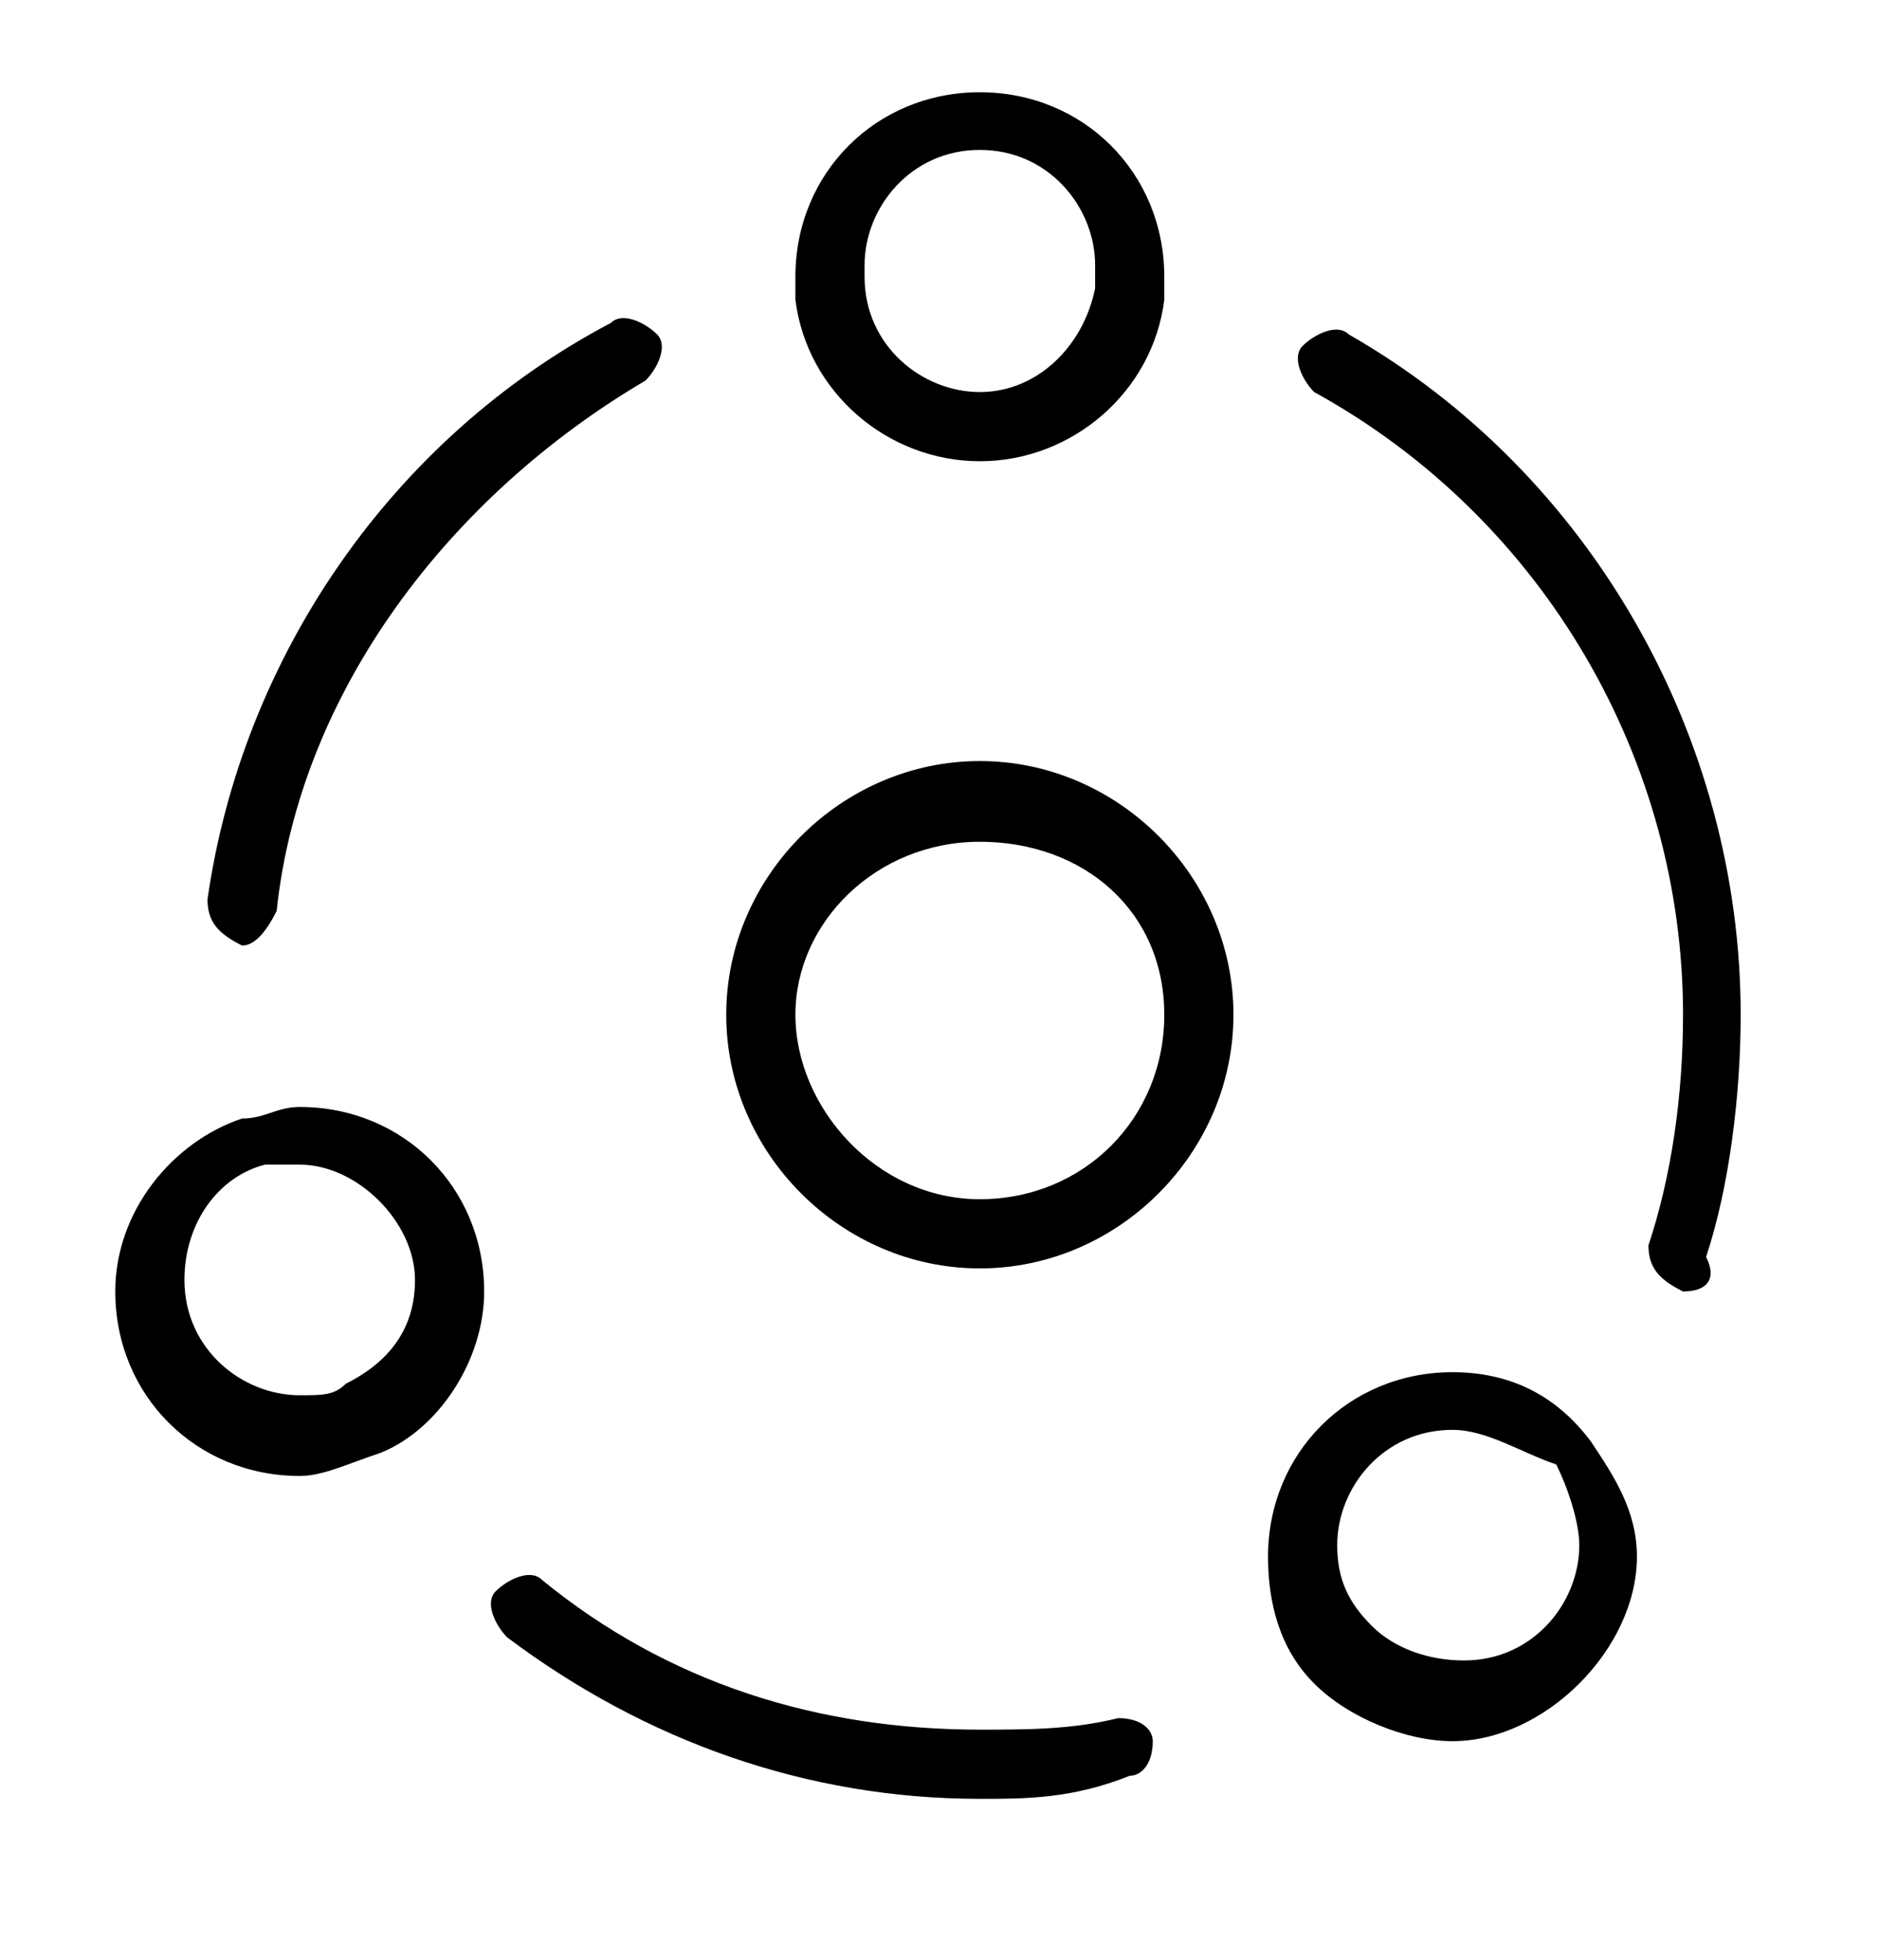
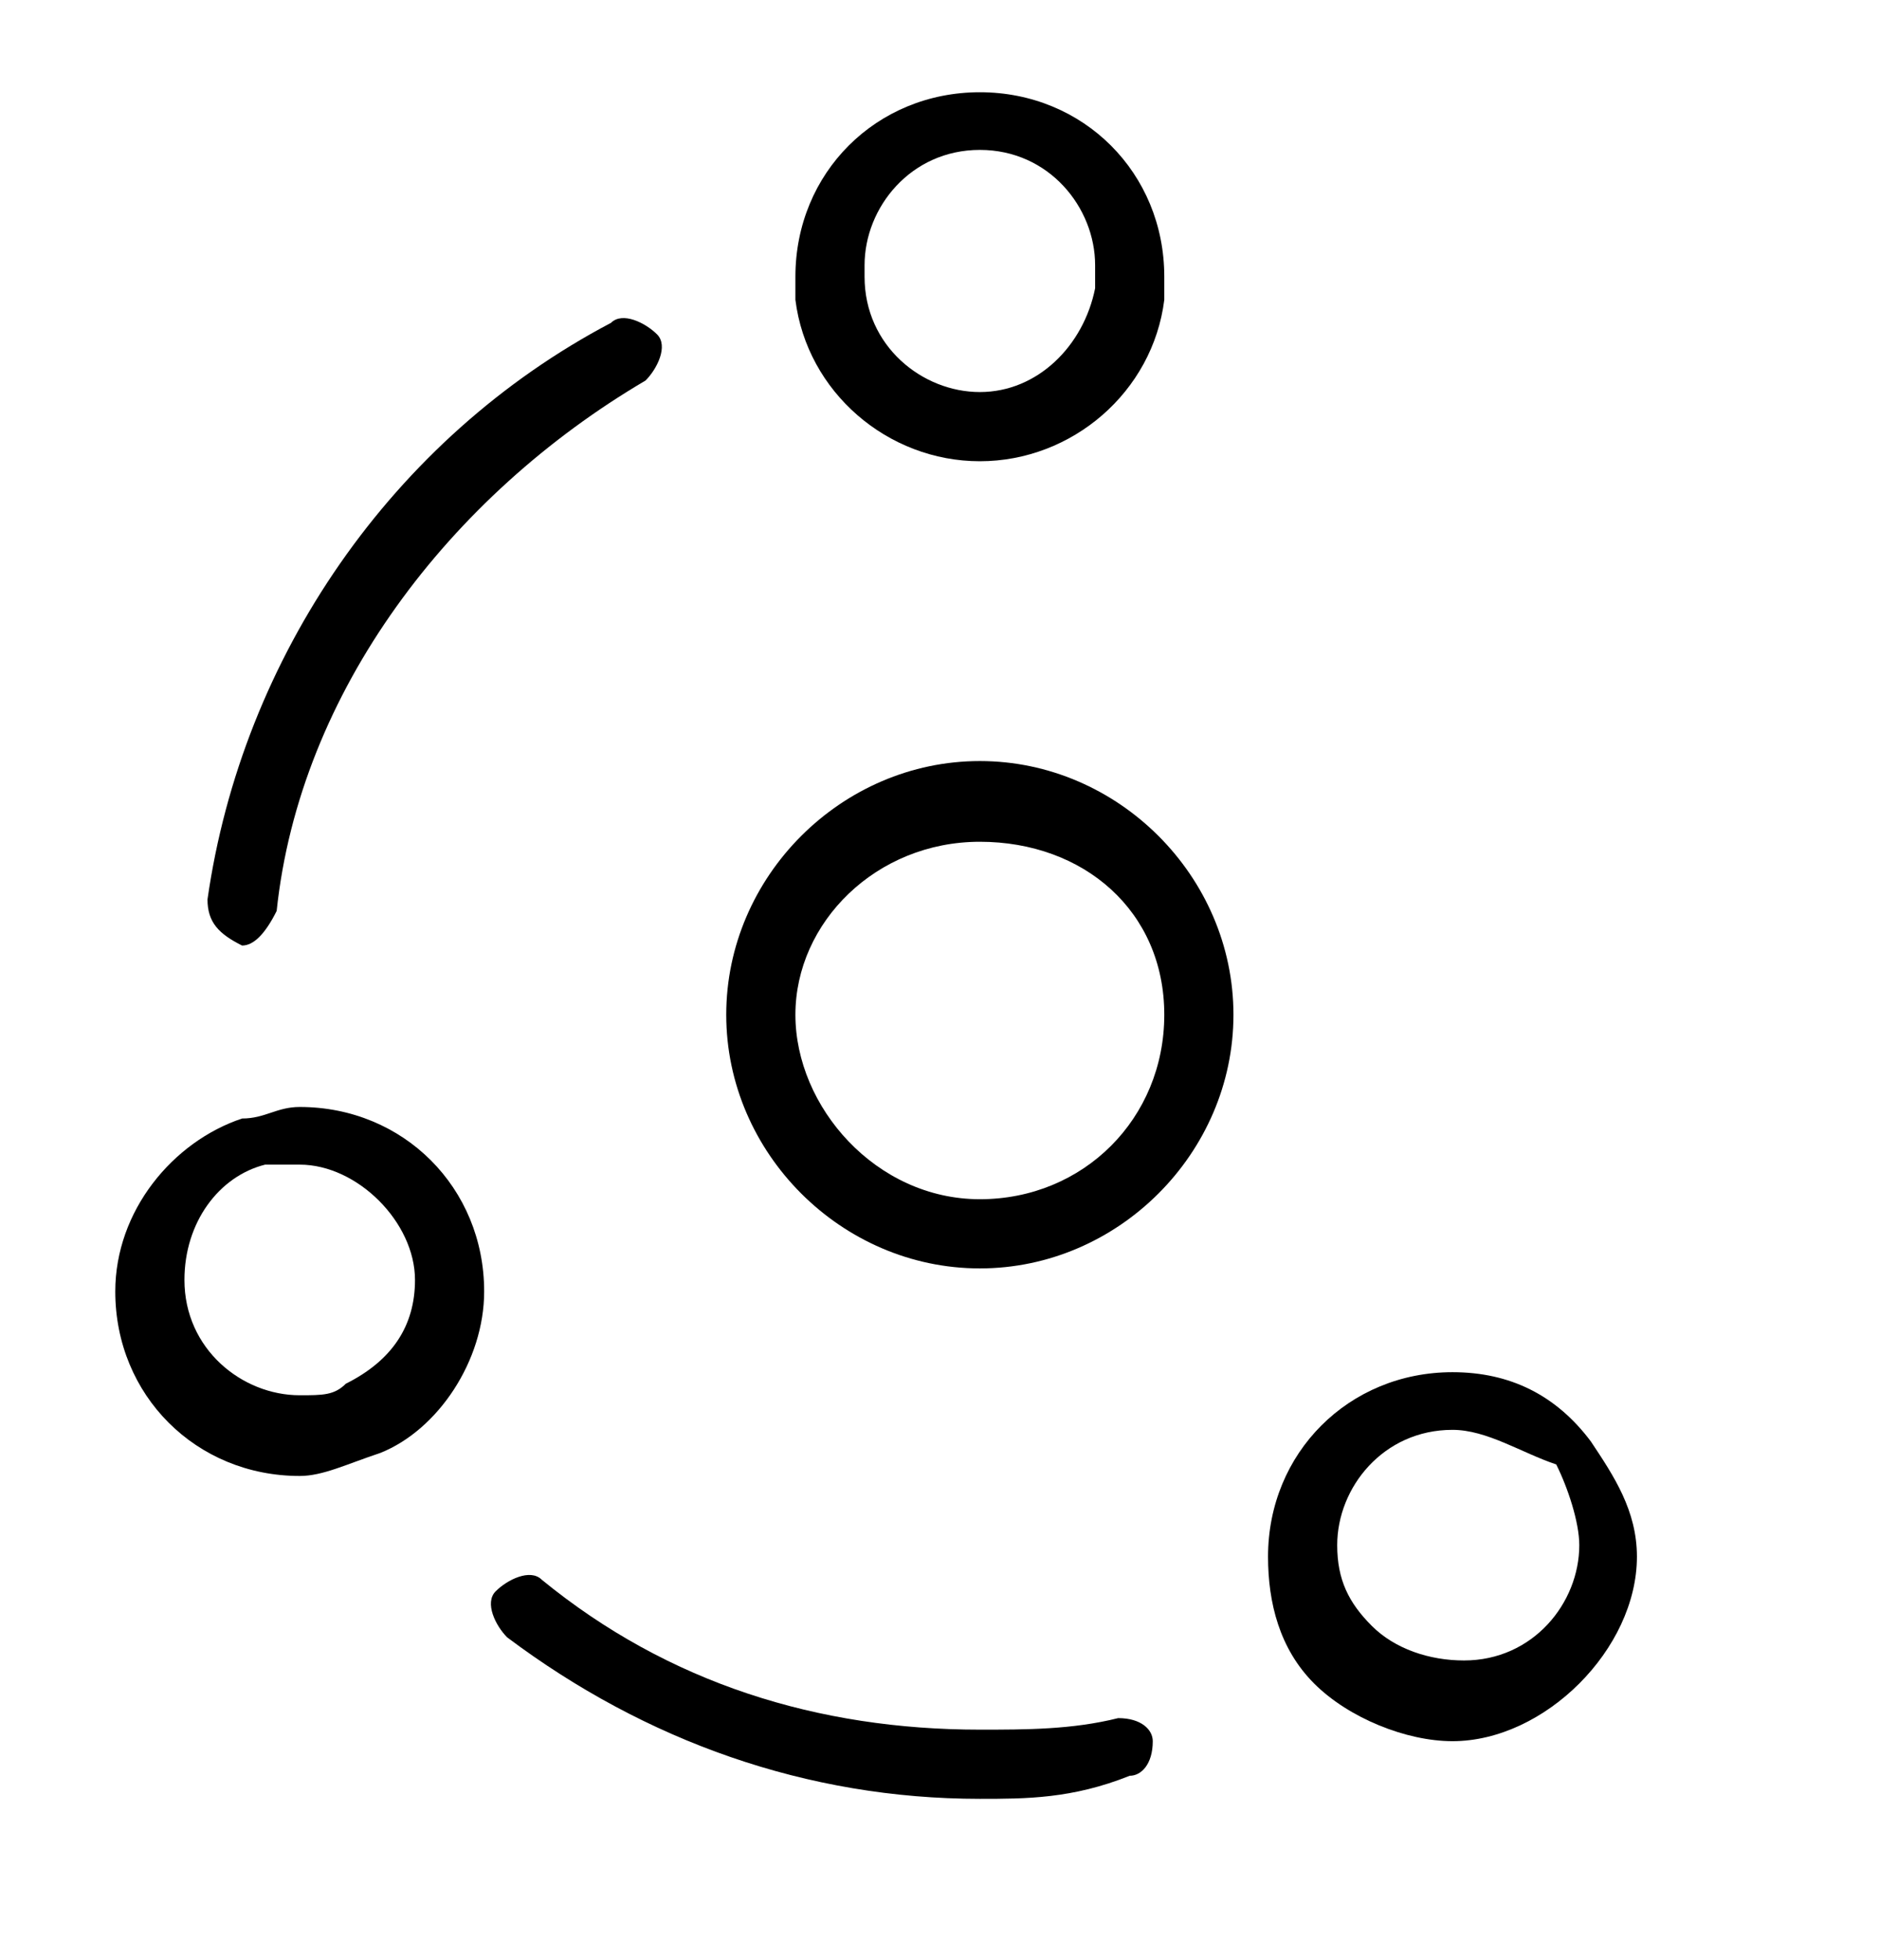
<svg xmlns="http://www.w3.org/2000/svg" version="1.1" id="Layer_1" x="0px" y="0px" viewBox="0 0 16.3 17" enable-background="new 0 0 16.3 17" xml:space="preserve">
  <g>
    <g>
      <path d="M8.5,11c-1.2,0-2.2-1-2.2-2.2s1-2.2,2.2-2.2c1.2,0,2.2,1,2.2,2.2S9.7,11,8.5,11z M8.5,7.3C7.6,7.3,6.9,8,6.9,8.8    s0.7,1.6,1.6,1.6c0.9,0,1.6-0.7,1.6-1.6S9.4,7.3,8.5,7.3z" />
    </g>
    <g>
      <path d="M12.6,15.1c-0.4,0-0.9-0.2-1.2-0.5c-0.3-0.3-0.4-0.7-0.4-1.1c0-0.9,0.7-1.6,1.6-1.6c0.5,0,0.9,0.2,1.2,0.6    c0.2,0.3,0.4,0.6,0.4,1C14.2,14.3,13.4,15.1,12.6,15.1z M12.6,12.4c-0.6,0-1,0.5-1,1c0,0.3,0.1,0.5,0.3,0.7    c0.2,0.2,0.5,0.3,0.8,0.3c0.6,0,1-0.5,1-1c0-0.2-0.1-0.5-0.2-0.7C13.2,12.6,12.9,12.4,12.6,12.4z" />
    </g>
    <g>
      <path d="M8.5,4C7.7,4,7,3.4,6.9,2.6c0-0.1,0-0.2,0-0.2c0-0.9,0.7-1.6,1.6-1.6c0.9,0,1.6,0.7,1.6,1.6c0,0.1,0,0.2,0,0.2    C10,3.4,9.3,4,8.5,4z M8.5,1.3c-0.6,0-1,0.5-1,1c0,0,0,0.1,0,0.1C7.5,3,8,3.4,8.5,3.4c0.5,0,0.9-0.4,1-0.9c0-0.1,0-0.1,0-0.2    C9.5,1.8,9.1,1.3,8.5,1.3z" />
    </g>
    <g>
      <path d="M2.6,12.8c-0.9,0-1.6-0.7-1.6-1.6c0-0.7,0.5-1.3,1.1-1.5c0.2,0,0.3-0.1,0.5-0.1c0.9,0,1.6,0.7,1.6,1.6    c0,0.6-0.4,1.2-0.9,1.4C3,12.7,2.8,12.8,2.6,12.8z M2.6,10.1c-0.1,0-0.2,0-0.3,0c-0.4,0.1-0.7,0.5-0.7,1c0,0.6,0.5,1,1,1    c0.2,0,0.3,0,0.4-0.1c0.4-0.2,0.6-0.5,0.6-0.9C3.6,10.6,3.1,10.1,2.6,10.1z" />
    </g>
    <g>
      <path d="M2.1,8.2C2.1,8.2,2,8.2,2.1,8.2C1.9,8.1,1.8,8,1.8,7.8c0.3-2.1,1.6-4,3.5-5c0.1-0.1,0.3,0,0.4,0.1c0.1,0.1,0,0.3-0.1,0.4    C3.9,4.3,2.6,6,2.4,7.9C2.3,8.1,2.2,8.2,2.1,8.2z" />
    </g>
    <g>
      <path d="M8.5,15.6c-1.5,0-2.9-0.5-4.1-1.4c-0.1-0.1-0.2-0.3-0.1-0.4c0.1-0.1,0.3-0.2,0.4-0.1C5.8,14.6,7.1,15,8.5,15    c0.4,0,0.8,0,1.2-0.1c0.2,0,0.3,0.1,0.3,0.2c0,0.2-0.1,0.3-0.2,0.3C9.3,15.6,8.9,15.6,8.5,15.6z" />
    </g>
    <g>
-       <path d="M14.6,11.2C14.6,11.2,14.6,11.2,14.6,11.2c-0.2-0.1-0.3-0.2-0.3-0.4c0.2-0.6,0.3-1.3,0.3-2c0-2.2-1.2-4.3-3.2-5.4    c-0.1-0.1-0.2-0.3-0.1-0.4c0.1-0.1,0.3-0.2,0.4-0.1c2.1,1.2,3.4,3.5,3.4,5.9c0,0.7-0.1,1.5-0.3,2.1C14.9,11.1,14.8,11.2,14.6,11.2    z" />
-     </g>
+       </g>
  </g>
</svg>